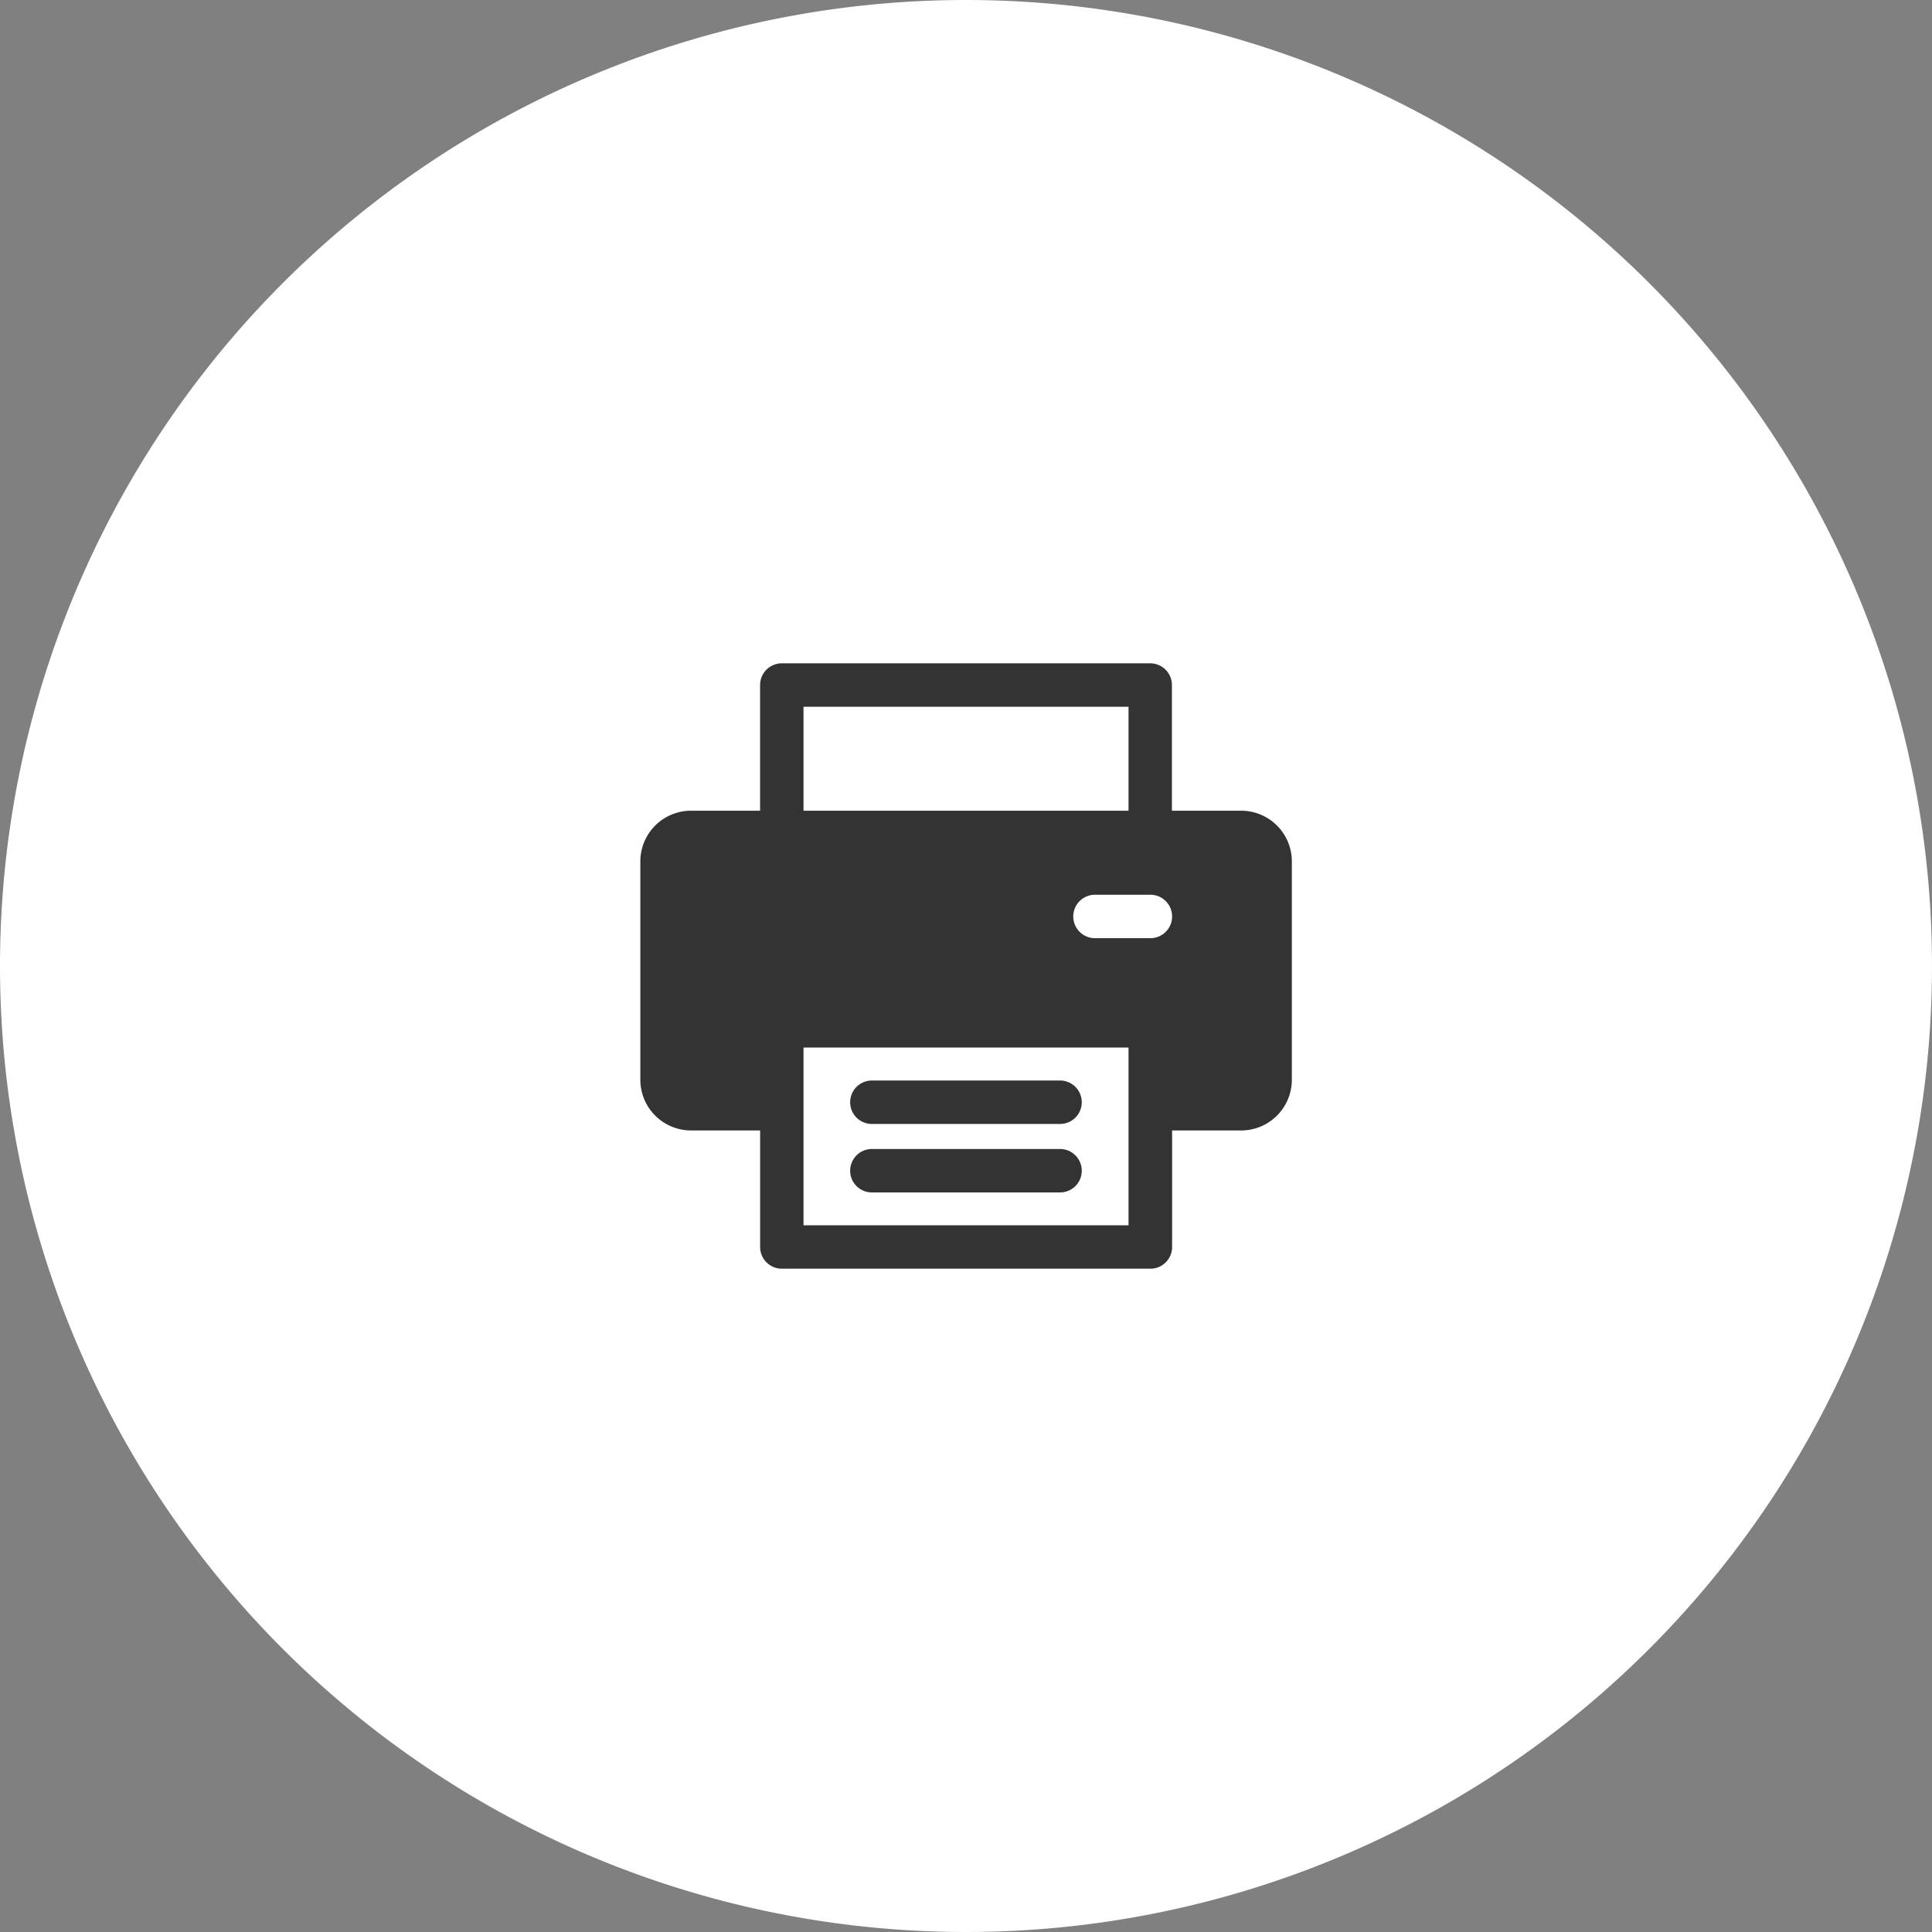
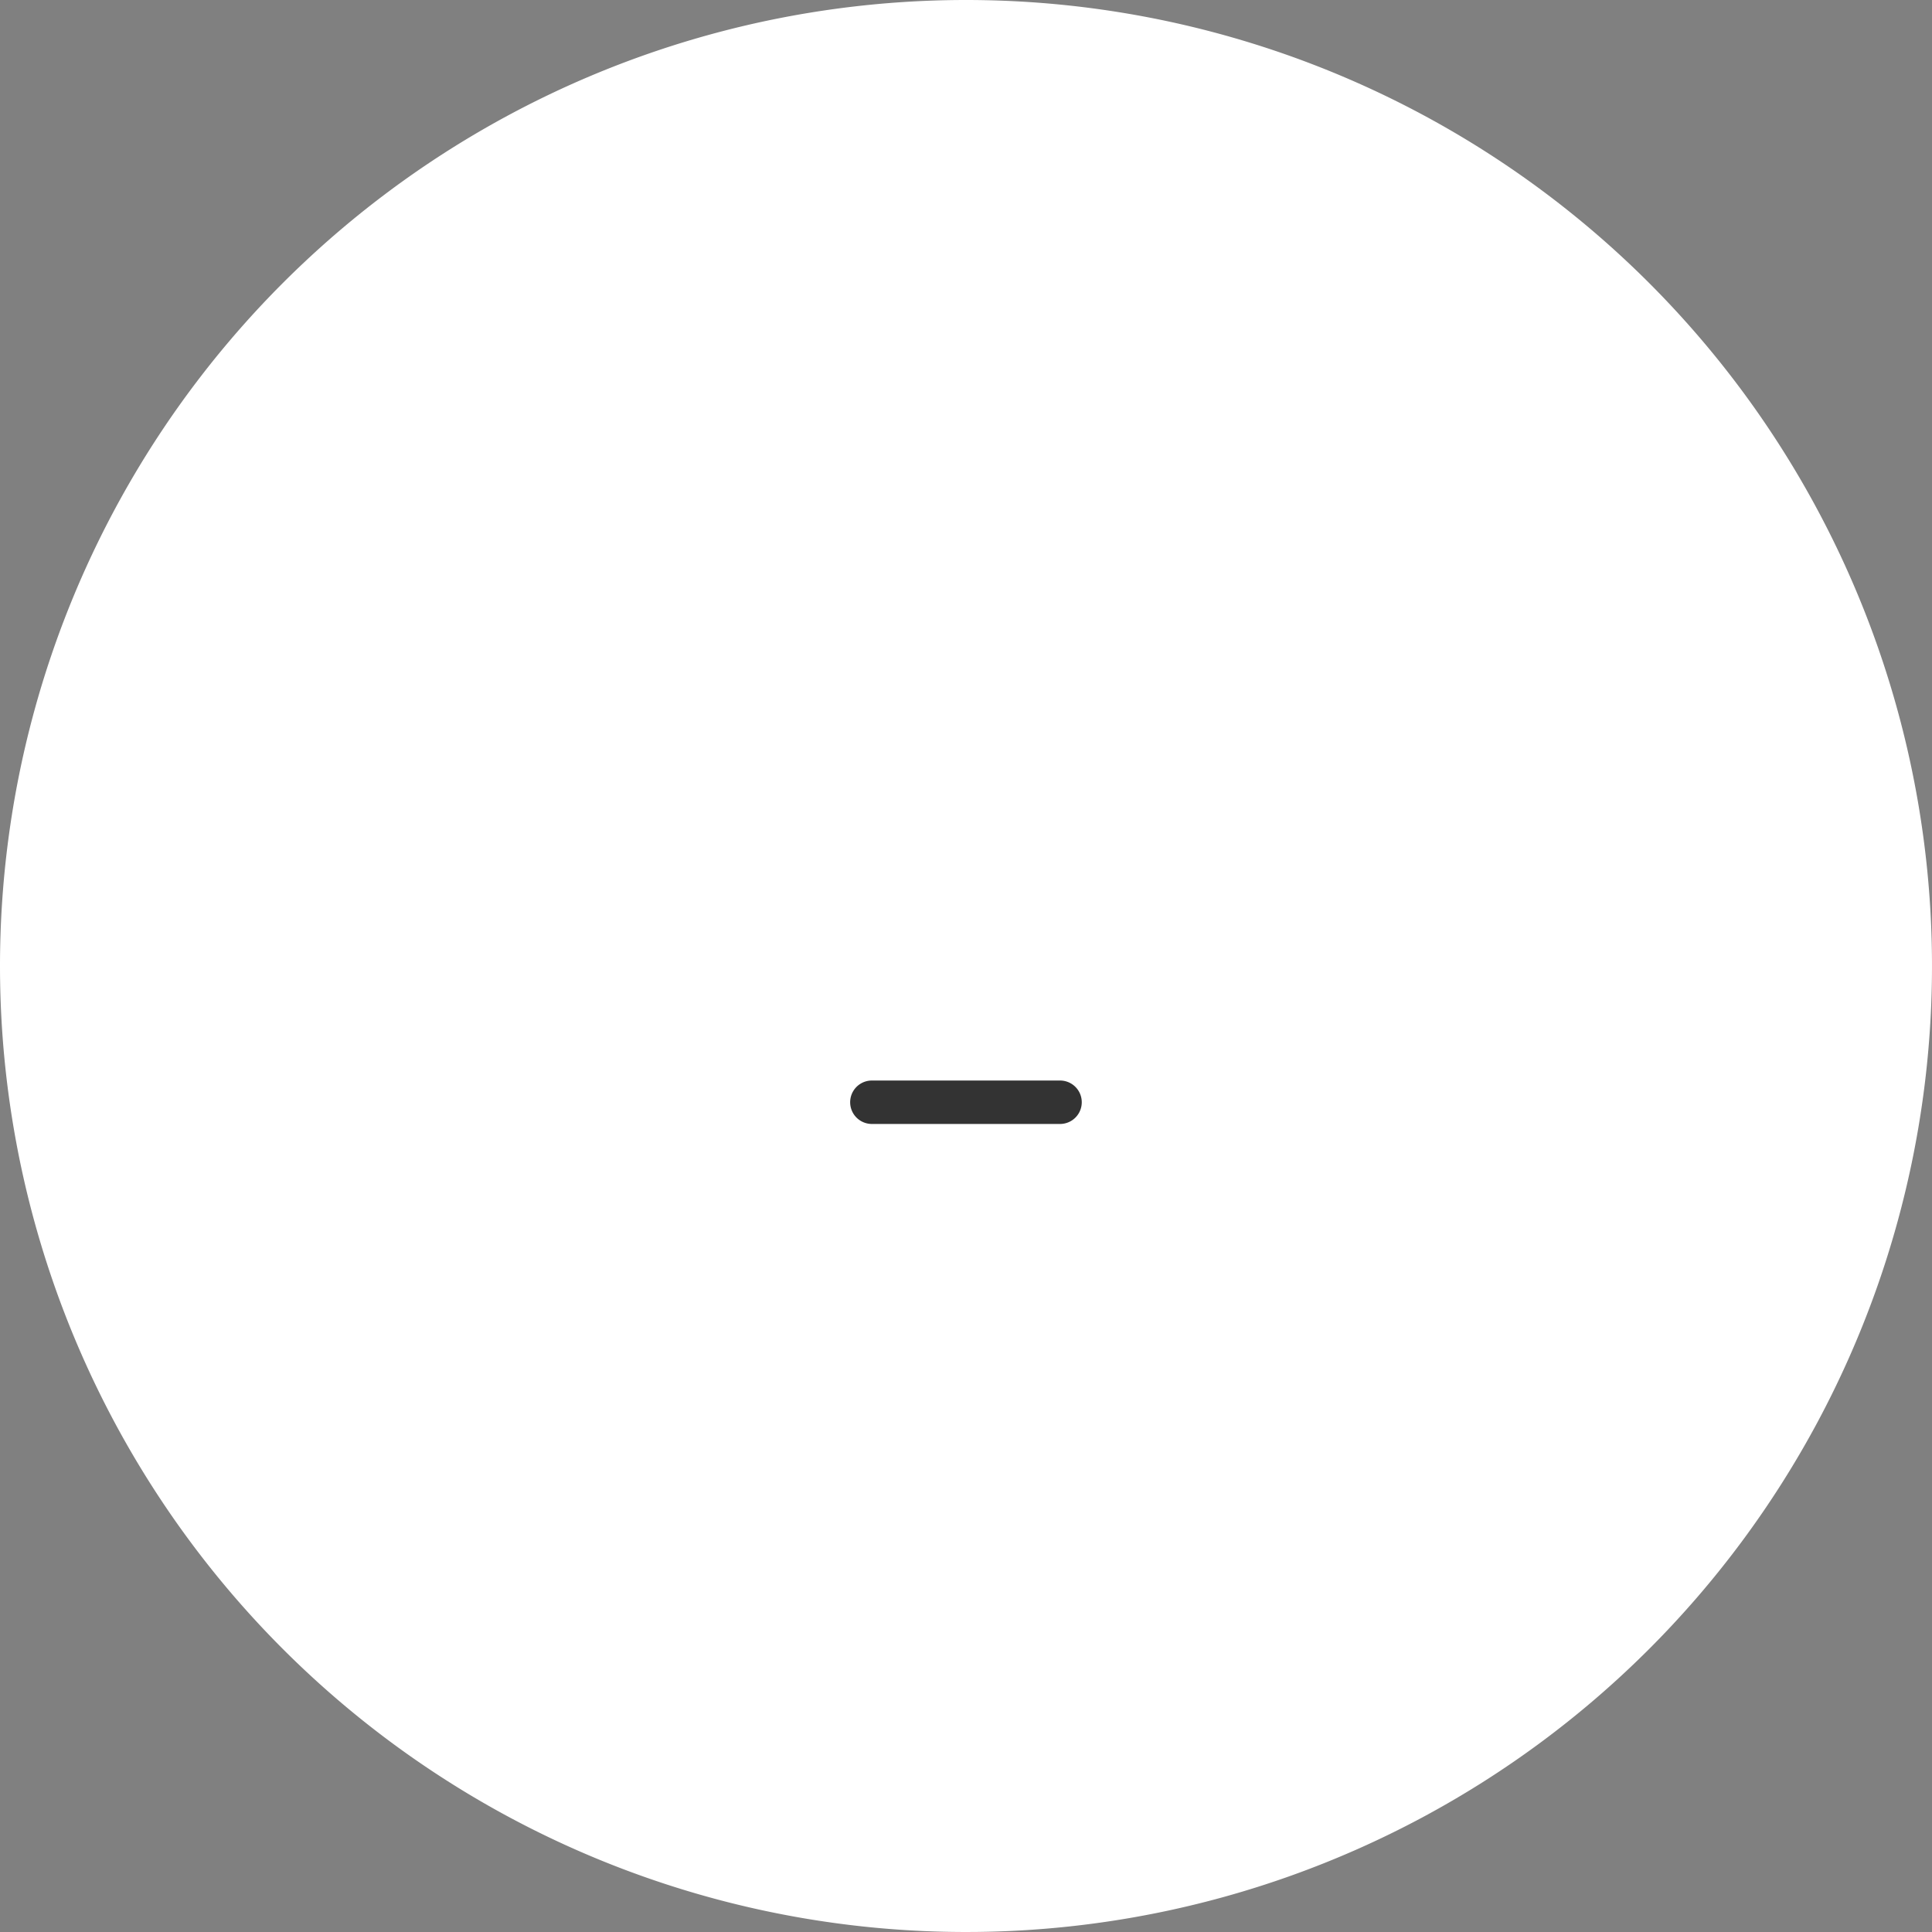
<svg xmlns="http://www.w3.org/2000/svg" width="50" height="50" viewBox="0 0 50 50">
  <rect x="0" y="0" width="50" height="50" fill="#808080" stroke="none" />
  <g id="print-icon" transform="translate(-2320 4811)">
    <path id="パス_20" data-name="パス 20" d="M25,0A25,25,0,1,1,0,25,25,25,0,0,1,25,0Z" transform="translate(2320 -4811)" fill="#fff" />
    <g id="printing" transform="translate(2336.572 -4811.898)">
      <g id="グループ_103" data-name="グループ 103" transform="translate(5.431 30.634)">
        <g id="グループ_102" data-name="グループ 102">
-           <path id="パス_16" data-name="パス 16" d="M170.408,399.834h-4.87a.562.562,0,0,0,0,1.124h4.87a.562.562,0,0,0,0-1.124Z" transform="translate(-164.977 -399.834)" fill="#333" />
-         </g>
+           </g>
      </g>
      <g id="グループ_105" data-name="グループ 105" transform="translate(5.431 28.862)">
        <g id="グループ_104" data-name="グループ 104">
          <path id="パス_17" data-name="パス 17" d="M170.408,346.006h-4.87a.562.562,0,0,0,0,1.124h4.87a.562.562,0,0,0,0-1.124Z" transform="translate(-164.977 -346.006)" fill="#333" />
        </g>
      </g>
      <g id="グループ_107" data-name="グループ 107" transform="translate(0 18.065)">
        <g id="グループ_106" data-name="グループ 106" transform="translate(0 0)">
-           <path id="パス_18" data-name="パス 18" d="M15.545,21.879H13.757V18.627a.562.562,0,0,0-.562-.562H3.661a.562.562,0,0,0-.562.562v3.252H1.311A1.313,1.313,0,0,0,0,23.19v5.653a1.313,1.313,0,0,0,1.311,1.311H3.1V33.17a.562.562,0,0,0,.562.562H13.2a.562.562,0,0,0,.562-.562V30.154h1.788a1.313,1.313,0,0,0,1.311-1.311V23.19A1.313,1.313,0,0,0,15.545,21.879ZM4.223,19.189h8.411v2.69H4.223Zm8.411,13.419H4.223v-4.6h8.411C12.634,28.15,12.634,32.5,12.634,32.608Zm.562-7.43h-1.43a.562.562,0,0,1,0-1.124H13.2a.562.562,0,0,1,0,1.124Z" transform="translate(0 -18.065)" fill="#333" />
-         </g>
+           </g>
      </g>
    </g>
  </g>
</svg>